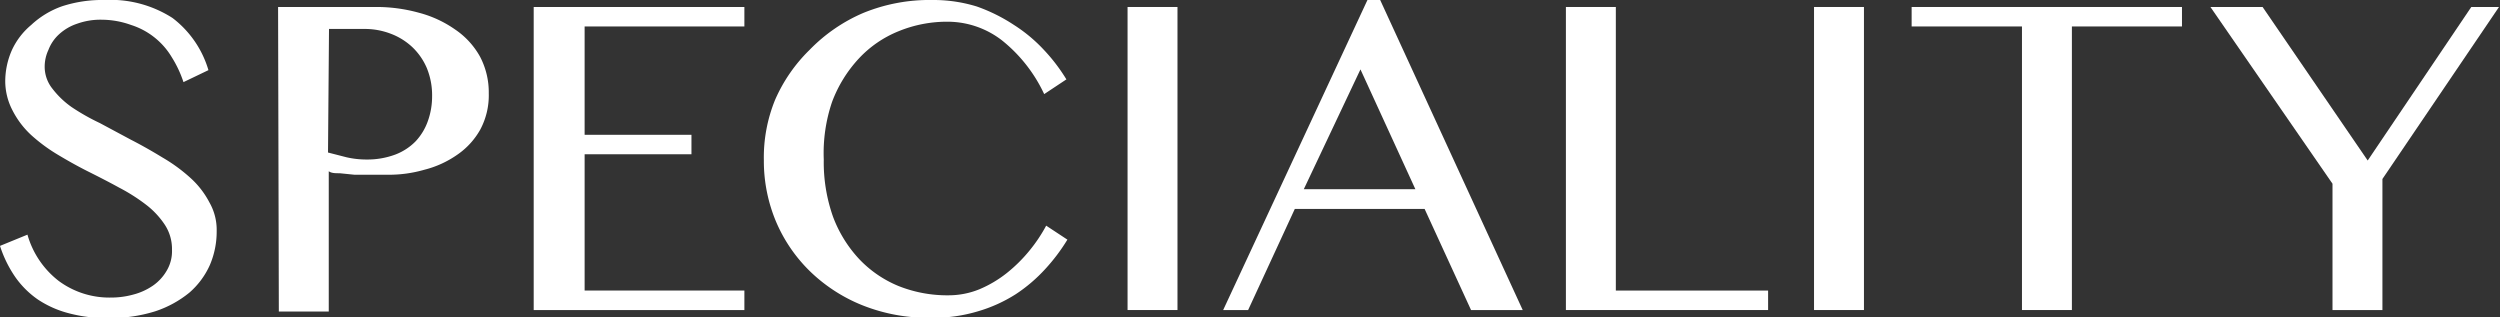
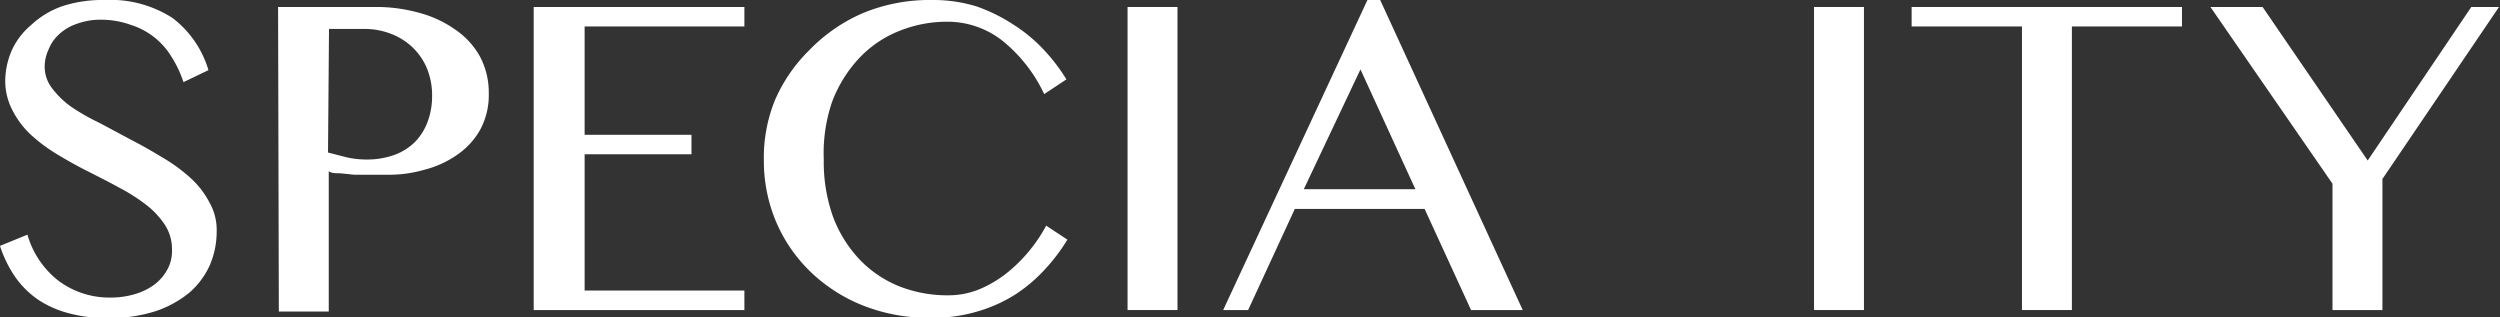
<svg xmlns="http://www.w3.org/2000/svg" viewBox="0 0 100.15 12.7">
  <rect x="0" y="0" width="100.15" height="12.7" fill="#333333" stroke="none" />
  <defs>
    <style>
      .a {
        fill: #fff;
      }
    </style>
  </defs>
  <g>
    <path class="a" d="M4.45,11.92a3.35,3.35,0,0,0,.89-.12,2.48,2.48,0,0,0,.79-.36,1.86,1.86,0,0,0,.55-.6A1.53,1.53,0,0,0,6.89,10,1.77,1.77,0,0,0,6.6,9a3.31,3.31,0,0,0-.75-.8,7.28,7.28,0,0,0-1.07-.68c-.4-.22-.81-.43-1.23-.64s-.83-.44-1.23-.68a6.76,6.76,0,0,1-1.06-.78,3.51,3.51,0,0,1-.76-1A2.54,2.54,0,0,1,.21,3.26,3.11,3.11,0,0,1,.48,2a2.88,2.88,0,0,1,.77-1A3.52,3.52,0,0,1,2.49.25,5.18,5.18,0,0,1,4.18,0,4.6,4.6,0,0,1,6.91.72,4.07,4.07,0,0,1,8.35,2.81l-1,.48a4.54,4.54,0,0,0-.47-1A2.93,2.93,0,0,0,5.25,1,3.49,3.49,0,0,0,4.09.79a2.76,2.76,0,0,0-1,.16,2,2,0,0,0-.72.42A1.63,1.63,0,0,0,1.94,2a1.58,1.58,0,0,0-.15.66,1.4,1.4,0,0,0,.3.88,3.51,3.51,0,0,0,.78.75A8.66,8.66,0,0,0,4,4.93l1.25.67c.43.22.85.46,1.26.71a6.62,6.62,0,0,1,1.1.8,3.51,3.51,0,0,1,.78,1,2.21,2.21,0,0,1,.29,1.15,3.39,3.39,0,0,1-.27,1.35,3.18,3.18,0,0,1-.82,1.11,4.27,4.27,0,0,1-1.37.75,6,6,0,0,1-1.89.27,5.77,5.77,0,0,1-1.57-.19A4.08,4.08,0,0,1,1.52,12a3.62,3.62,0,0,1-.9-.89A4.75,4.75,0,0,1,0,9.85L1.1,9.4a3.57,3.57,0,0,0,1.26,1.86A3.41,3.41,0,0,0,4.45,11.92Z" />
    <path class="a" d="M11.14.28H15a6.38,6.38,0,0,1,1.78.23,4.51,4.51,0,0,1,1.45.67,3.17,3.17,0,0,1,1,1.09,3.07,3.07,0,0,1,.35,1.47,2.91,2.91,0,0,1-.34,1.45,3,3,0,0,1-.91,1A4,4,0,0,1,17,6.8a5.1,5.1,0,0,1-1.46.2h-.66l-.68,0-.59-.06c-.18,0-.33,0-.44-.08v5.62h-2Zm2,5.83.74.19a3.57,3.57,0,0,0,.8.09,3.2,3.2,0,0,0,1.16-.2,2.26,2.26,0,0,0,.82-.54,2.31,2.31,0,0,0,.48-.8,2.93,2.93,0,0,0,.17-1,2.87,2.87,0,0,0-.21-1.12,2.52,2.52,0,0,0-.58-.84,2.6,2.6,0,0,0-.87-.54,2.89,2.89,0,0,0-1.06-.19H13.18Z" />
    <path class="a" d="M29.82.28v.78h-6.4V5.4H27.7v.78H23.42v5.46h6.4v.78H21.38V.28Z" />
    <path class="a" d="M33,6.39a6.55,6.55,0,0,0,.37,2.29,5.1,5.1,0,0,0,1.06,1.71A4.56,4.56,0,0,0,36,11.46a5.27,5.27,0,0,0,2,.37,3.28,3.28,0,0,0,1.23-.24,4.69,4.69,0,0,0,1.1-.65,6,6,0,0,0,.91-.9,6.16,6.16,0,0,0,.67-1l.85.56a7.45,7.45,0,0,1-.89,1.18,6.25,6.25,0,0,1-1.17,1,5.87,5.87,0,0,1-1.52.69,6.17,6.17,0,0,1-1.89.26,7.11,7.11,0,0,1-2.74-.5,6.47,6.47,0,0,1-2.11-1.37,6.11,6.11,0,0,1-1.36-2,6.27,6.27,0,0,1-.48-2.43A6.11,6.11,0,0,1,31.05,4a6.34,6.34,0,0,1,1.38-2A6.64,6.64,0,0,1,34.58.52,7,7,0,0,1,37.35,0a5.89,5.89,0,0,1,1.78.26A6.79,6.79,0,0,1,40.62,1a6.13,6.13,0,0,1,1.2,1,7.09,7.09,0,0,1,.9,1.18l-.89.59a6,6,0,0,0-1.7-2.16A3.57,3.57,0,0,0,38,.87a5.12,5.12,0,0,0-2,.38,4.45,4.45,0,0,0-1.6,1.1,5.26,5.26,0,0,0-1.07,1.74A6.38,6.38,0,0,0,33,6.39Z" />
    <path class="a" d="M45.17.28h2V12.42h-2Z" />
    <path class="a" d="M55.29,0,61,12.42H58.93L57.07,8.37h-5.2L50,12.42h-1L54.78,0ZM52.23,7.58H56.7l-2.2-4.8Z" />
-     <path class="a" d="M62.73.28h2V11.64h6.1v.78H62.73Z" />
    <path class="a" d="M72.67.28h2V12.42h-2Z" />
    <path class="a" d="M87.41.28v.78H83V12.42H81V1.06H76.58V.28Z" />
    <path class="a" d="M90.64.28l4.21,6.15L99,.28h1.11L95.44,7.17v5.25h-2V7.36L88.55.28Z" />
  </g>
</svg>